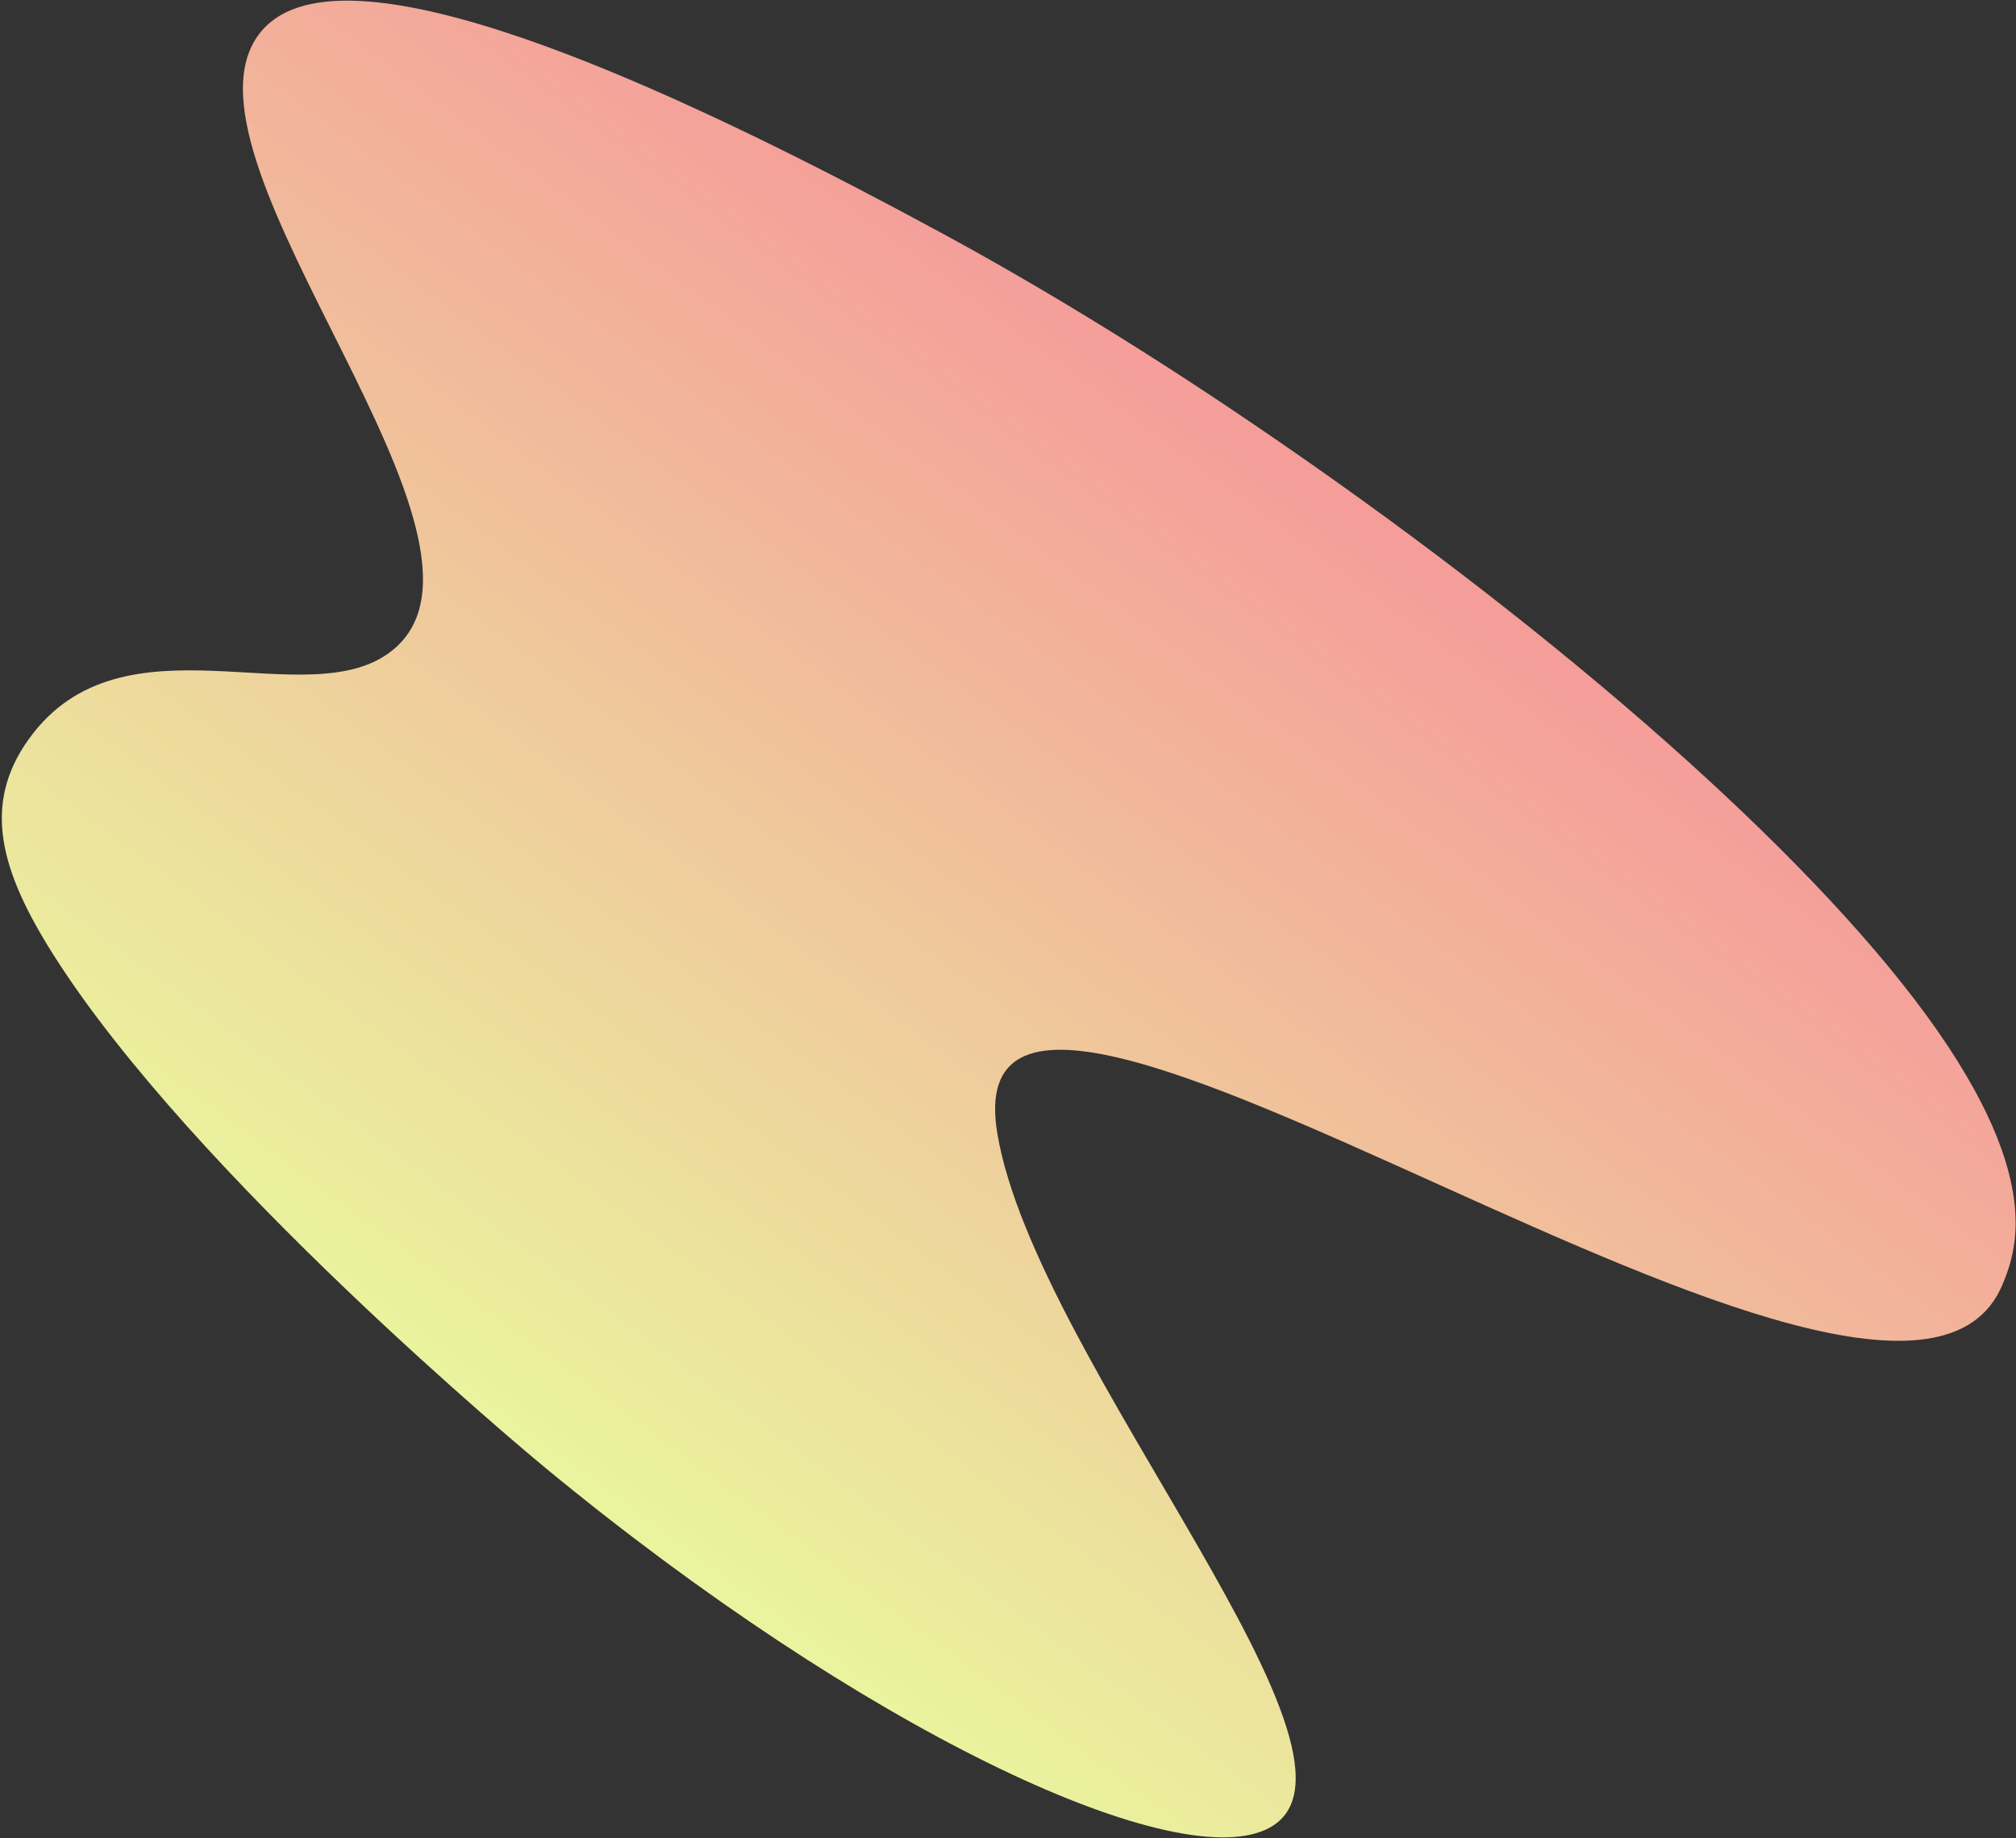
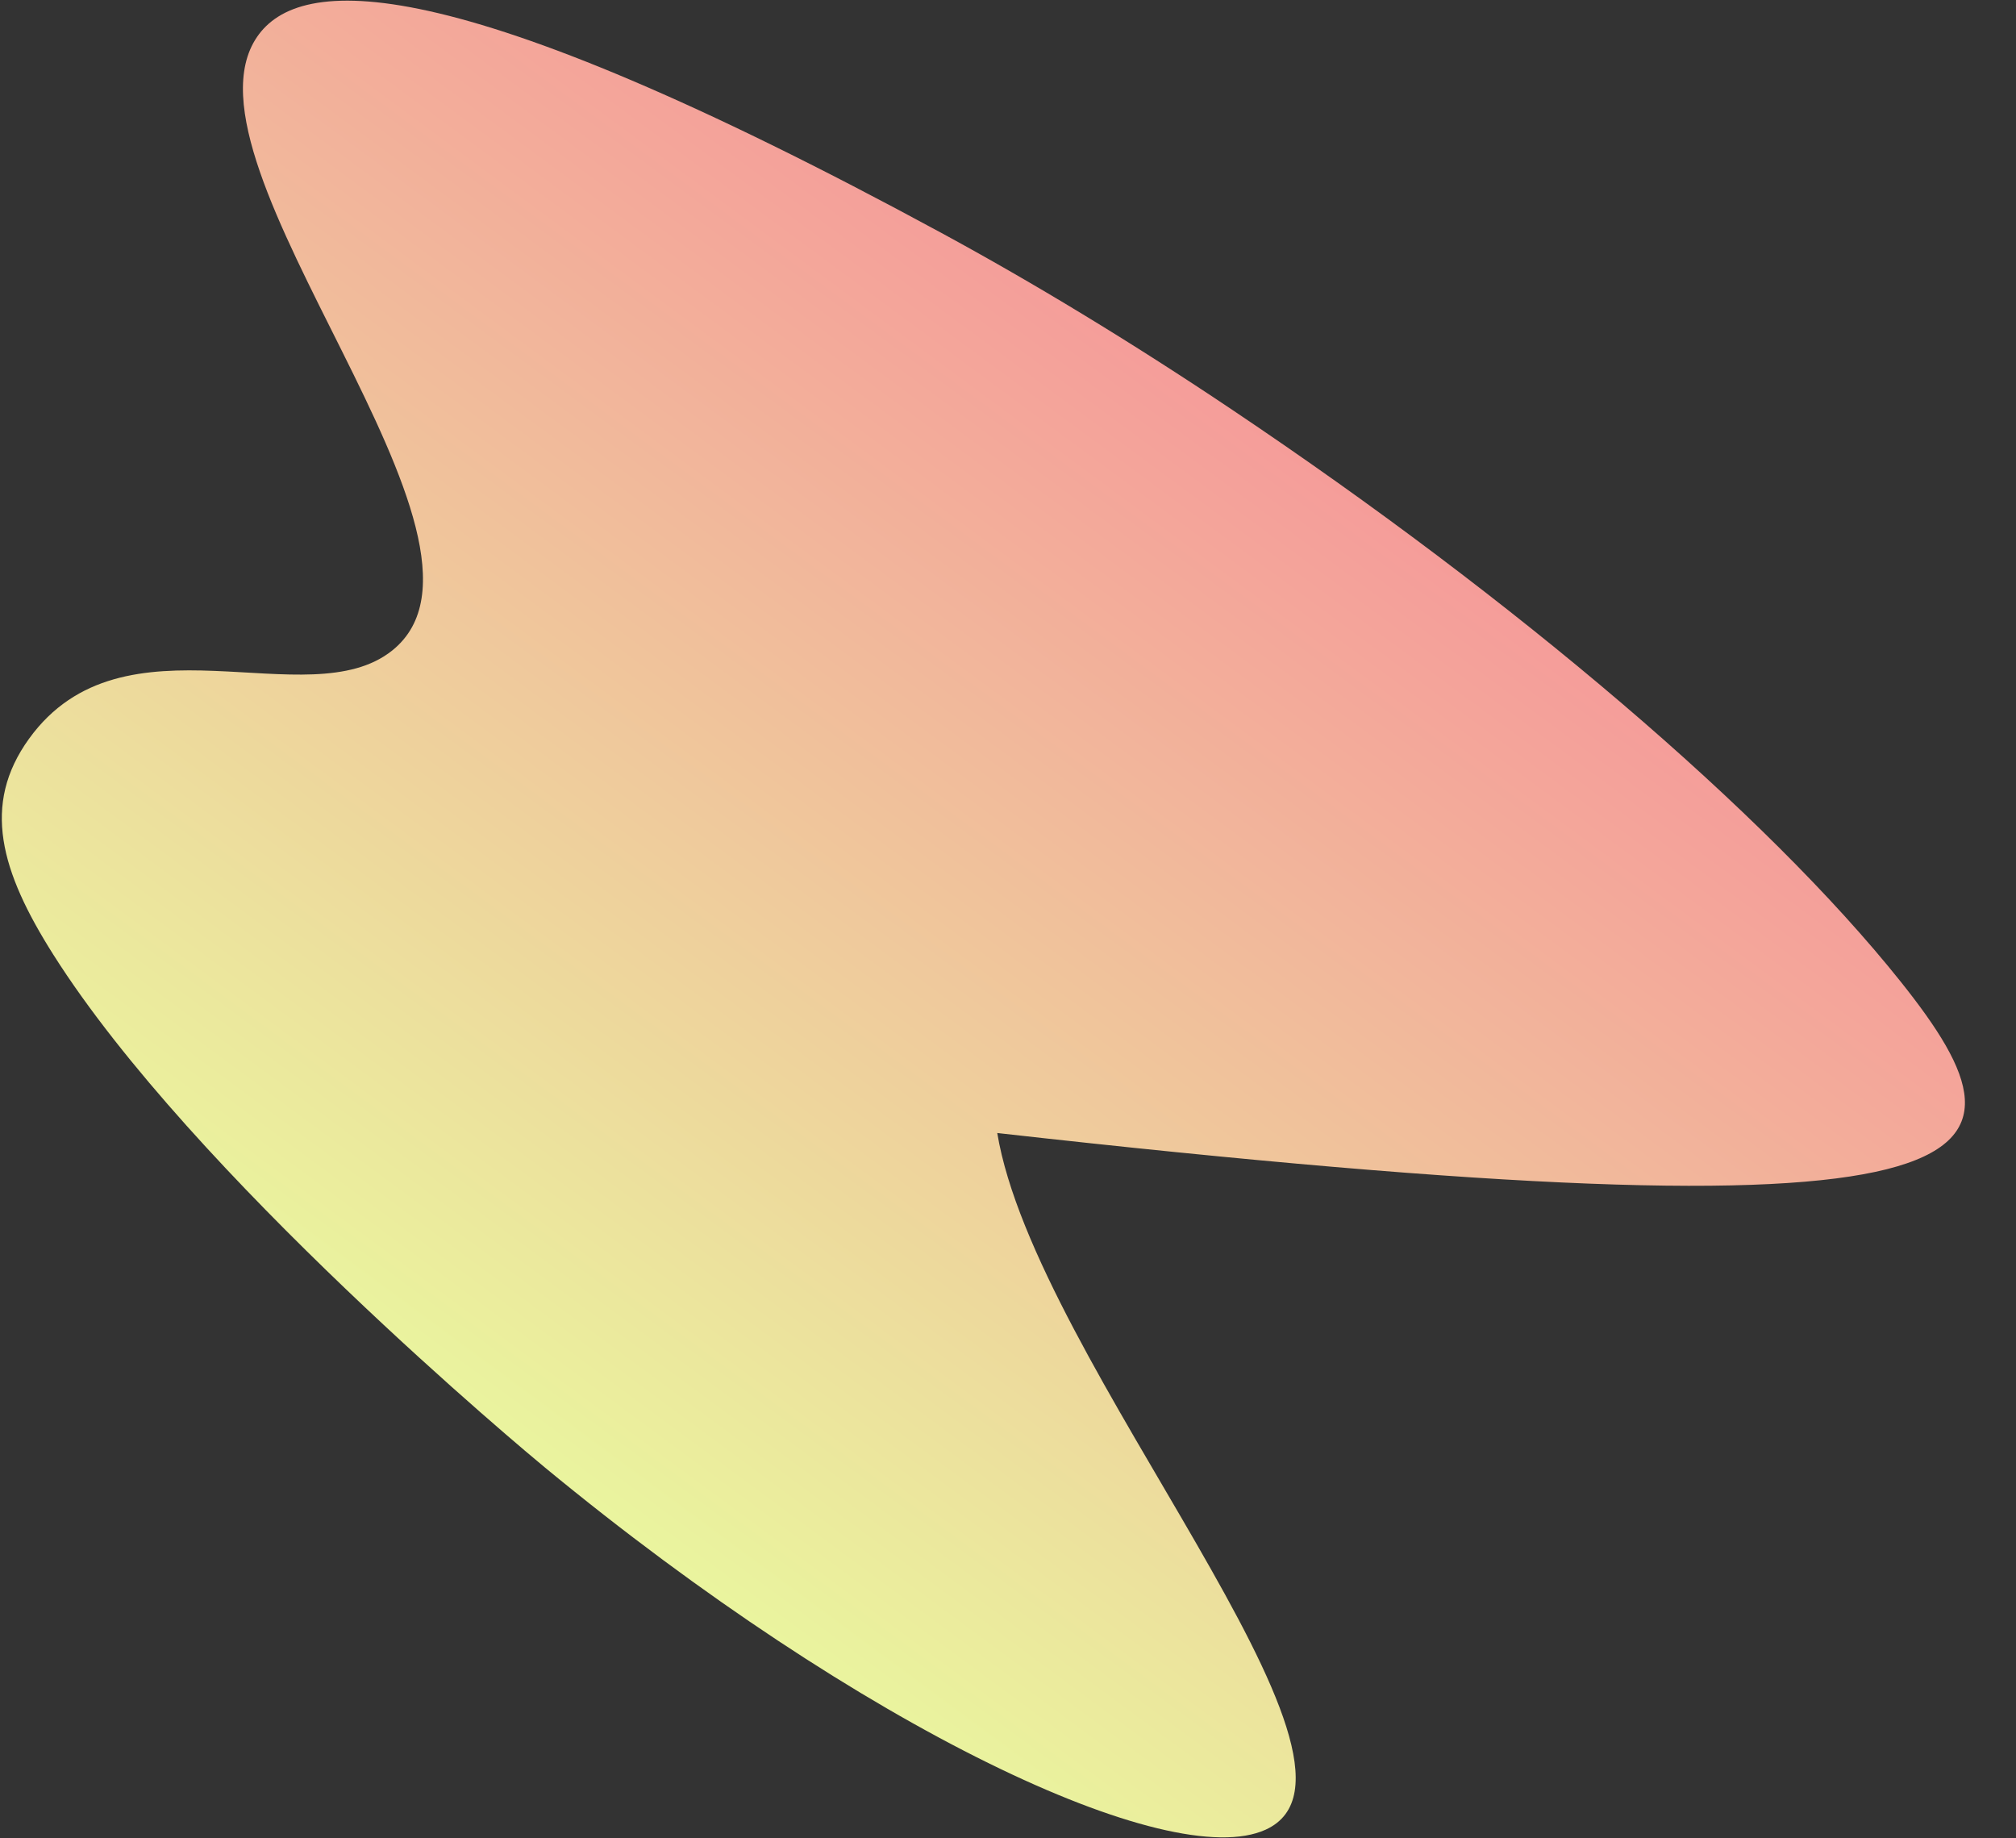
<svg xmlns="http://www.w3.org/2000/svg" width="690" height="629" viewBox="0 0 690 629" fill="none">
  <rect x="0" y="0" width="690" height="629" fill="#333333" stroke="none" />
-   <path d="M421.903 140.347C386.873 116.863 353.471 96.668 322.168 79.69C152.604 -12.275 102.336 -8.386 87.987 12.624C57.814 56.799 180.414 185.589 134.254 222.604C105.46 245.692 42.21 208.083 9.921 252.836C-6.349 275.396 0.188 298.149 18.279 326.734C65.925 402.014 181.023 497.69 186.477 502.189C295.014 591.718 400.422 641.081 433.189 626.151C479.668 604.964 354.245 466.041 341.323 387.742C323.161 277.735 648.813 528 685.406 439.531C690.57 427.051 700.695 398.806 650.503 335.906C604.297 277.997 518.387 205.039 421.912 140.36L421.903 140.347Z" fill="url(#paint0_linear_280_121)" />
+   <path d="M421.903 140.347C386.873 116.863 353.471 96.668 322.168 79.69C152.604 -12.275 102.336 -8.386 87.987 12.624C57.814 56.799 180.414 185.589 134.254 222.604C105.46 245.692 42.21 208.083 9.921 252.836C-6.349 275.396 0.188 298.149 18.279 326.734C65.925 402.014 181.023 497.69 186.477 502.189C295.014 591.718 400.422 641.081 433.189 626.151C479.668 604.964 354.245 466.041 341.323 387.742C690.57 427.051 700.695 398.806 650.503 335.906C604.297 277.997 518.387 205.039 421.912 140.36L421.903 140.347Z" fill="url(#paint0_linear_280_121)" />
  <defs>
    <linearGradient id="paint0_linear_280_121" x1="186.703" y1="-95.993" x2="-120.035" y2="318.955" gradientUnits="userSpaceOnUse">
      <stop stop-color="#F69399" />
      <stop offset="1" stop-color="#E9FB9E" />
    </linearGradient>
  </defs>
</svg>